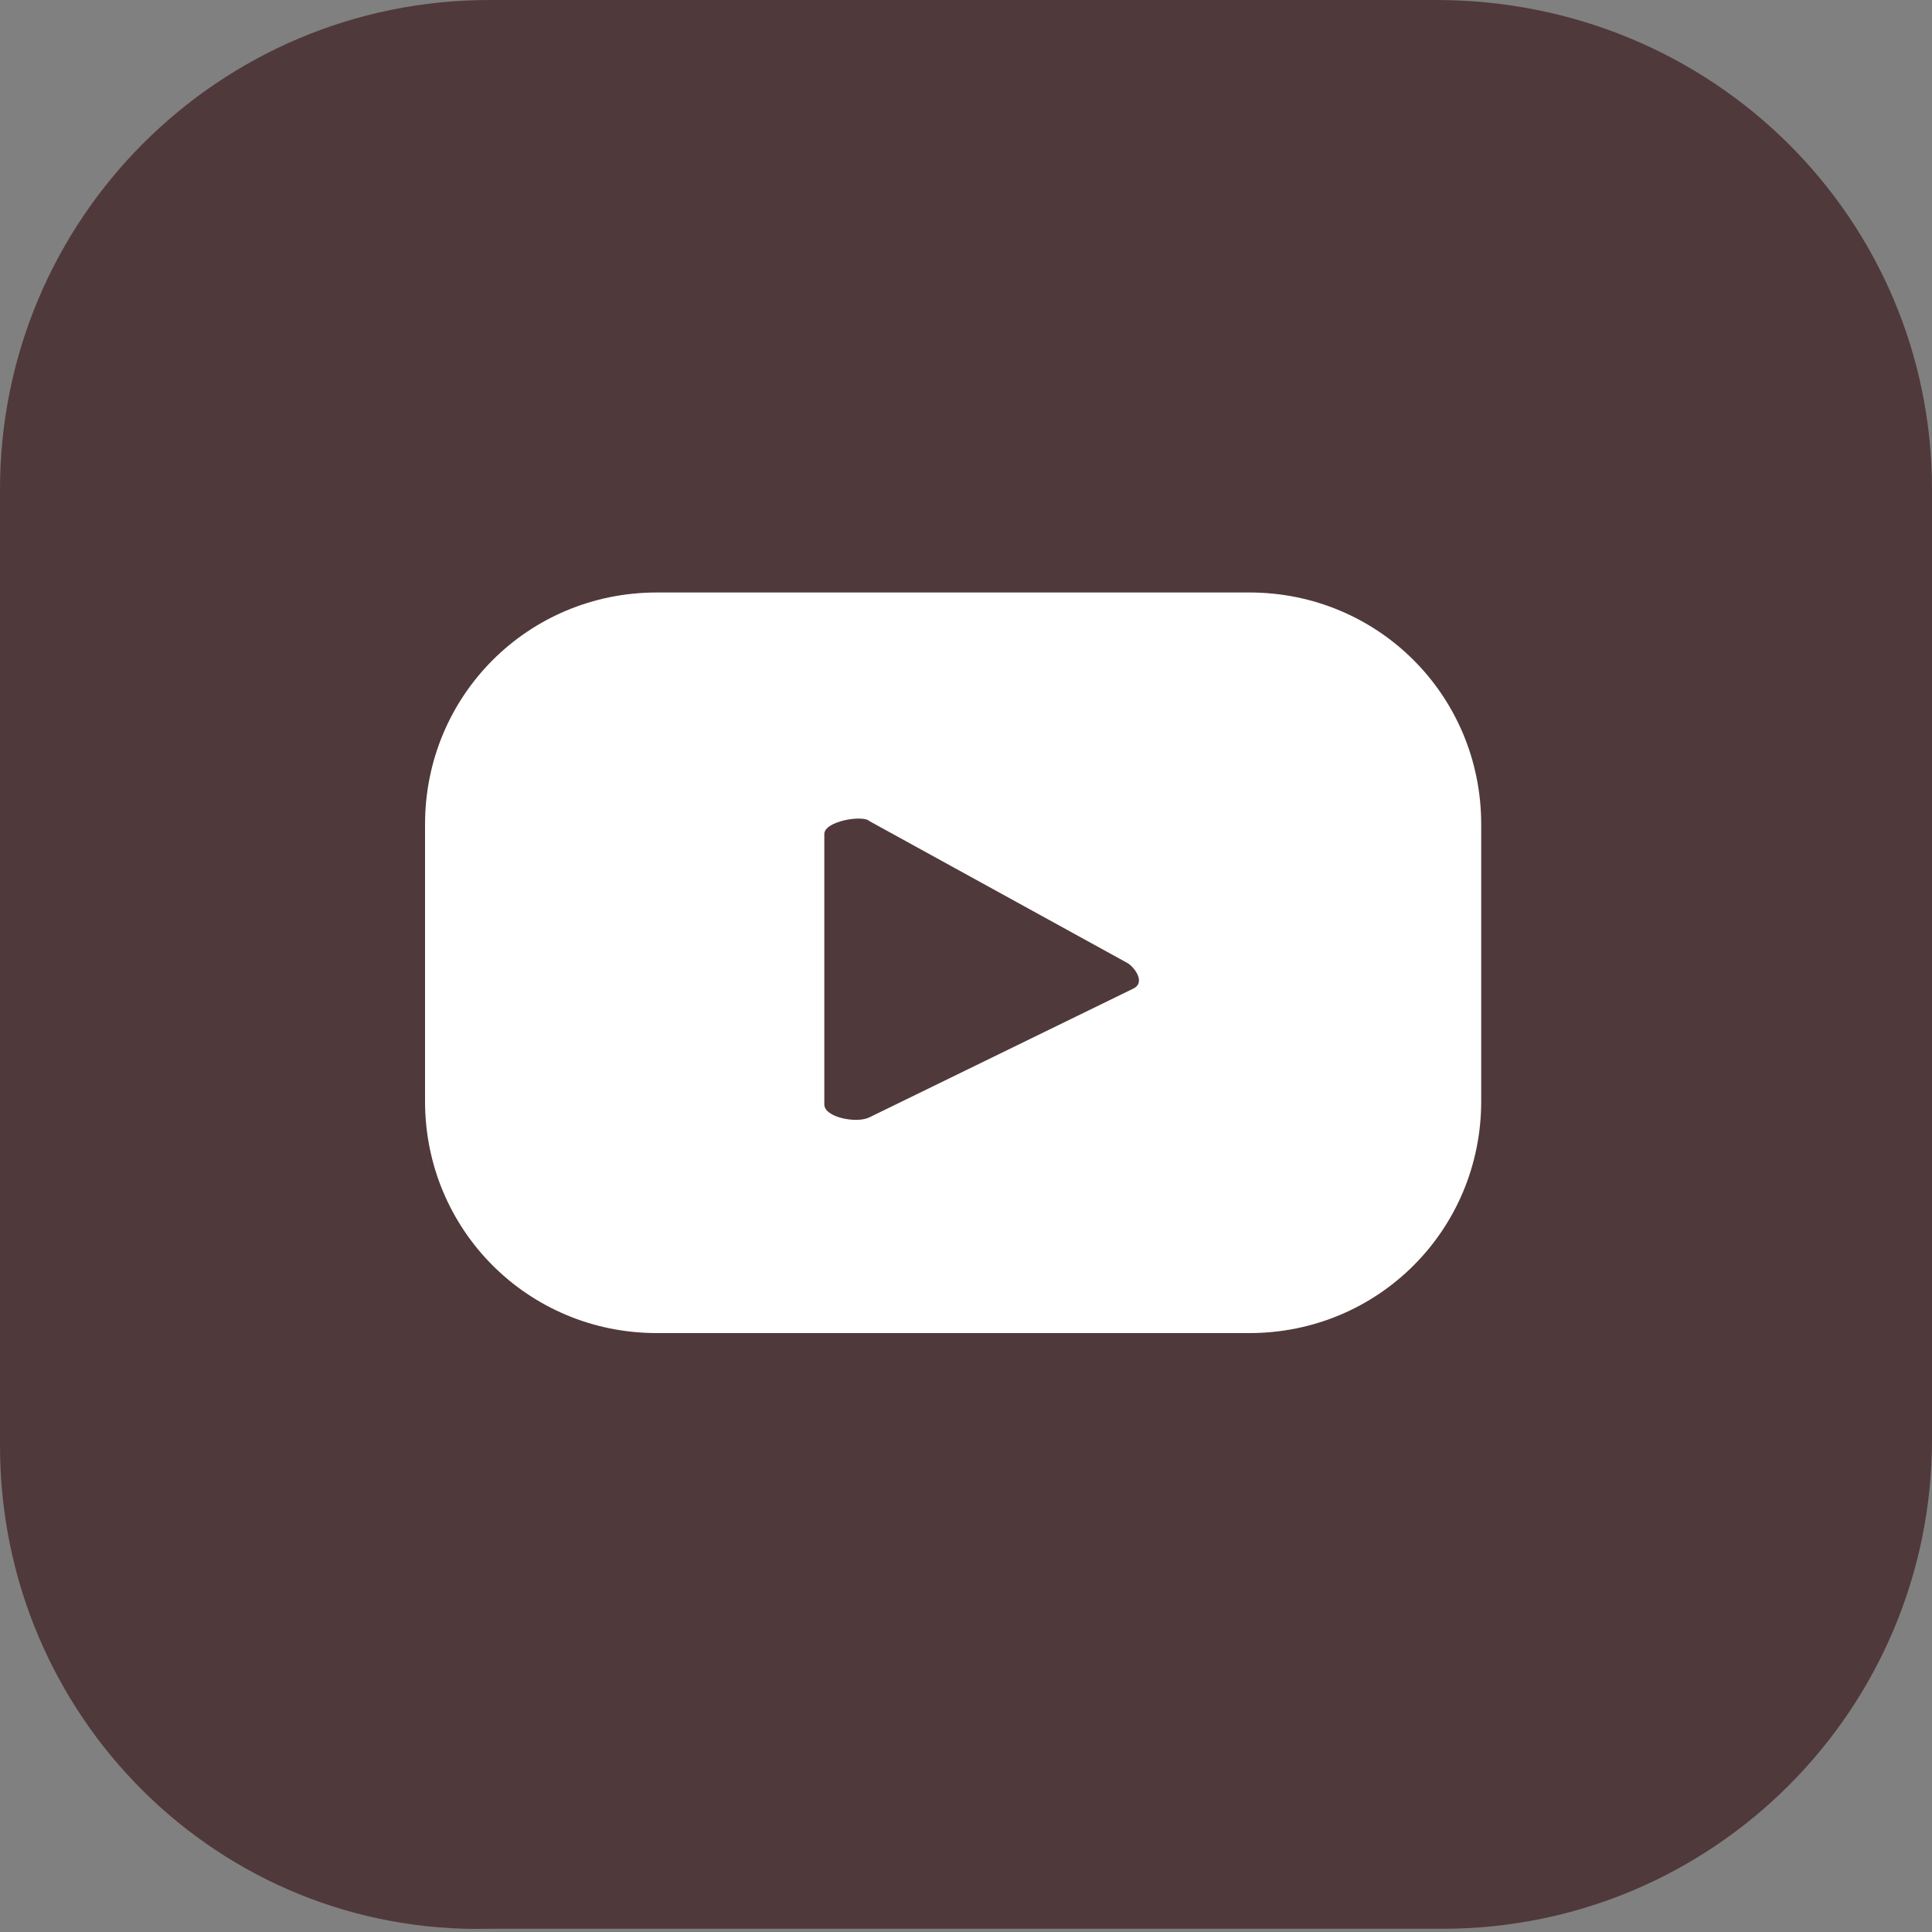
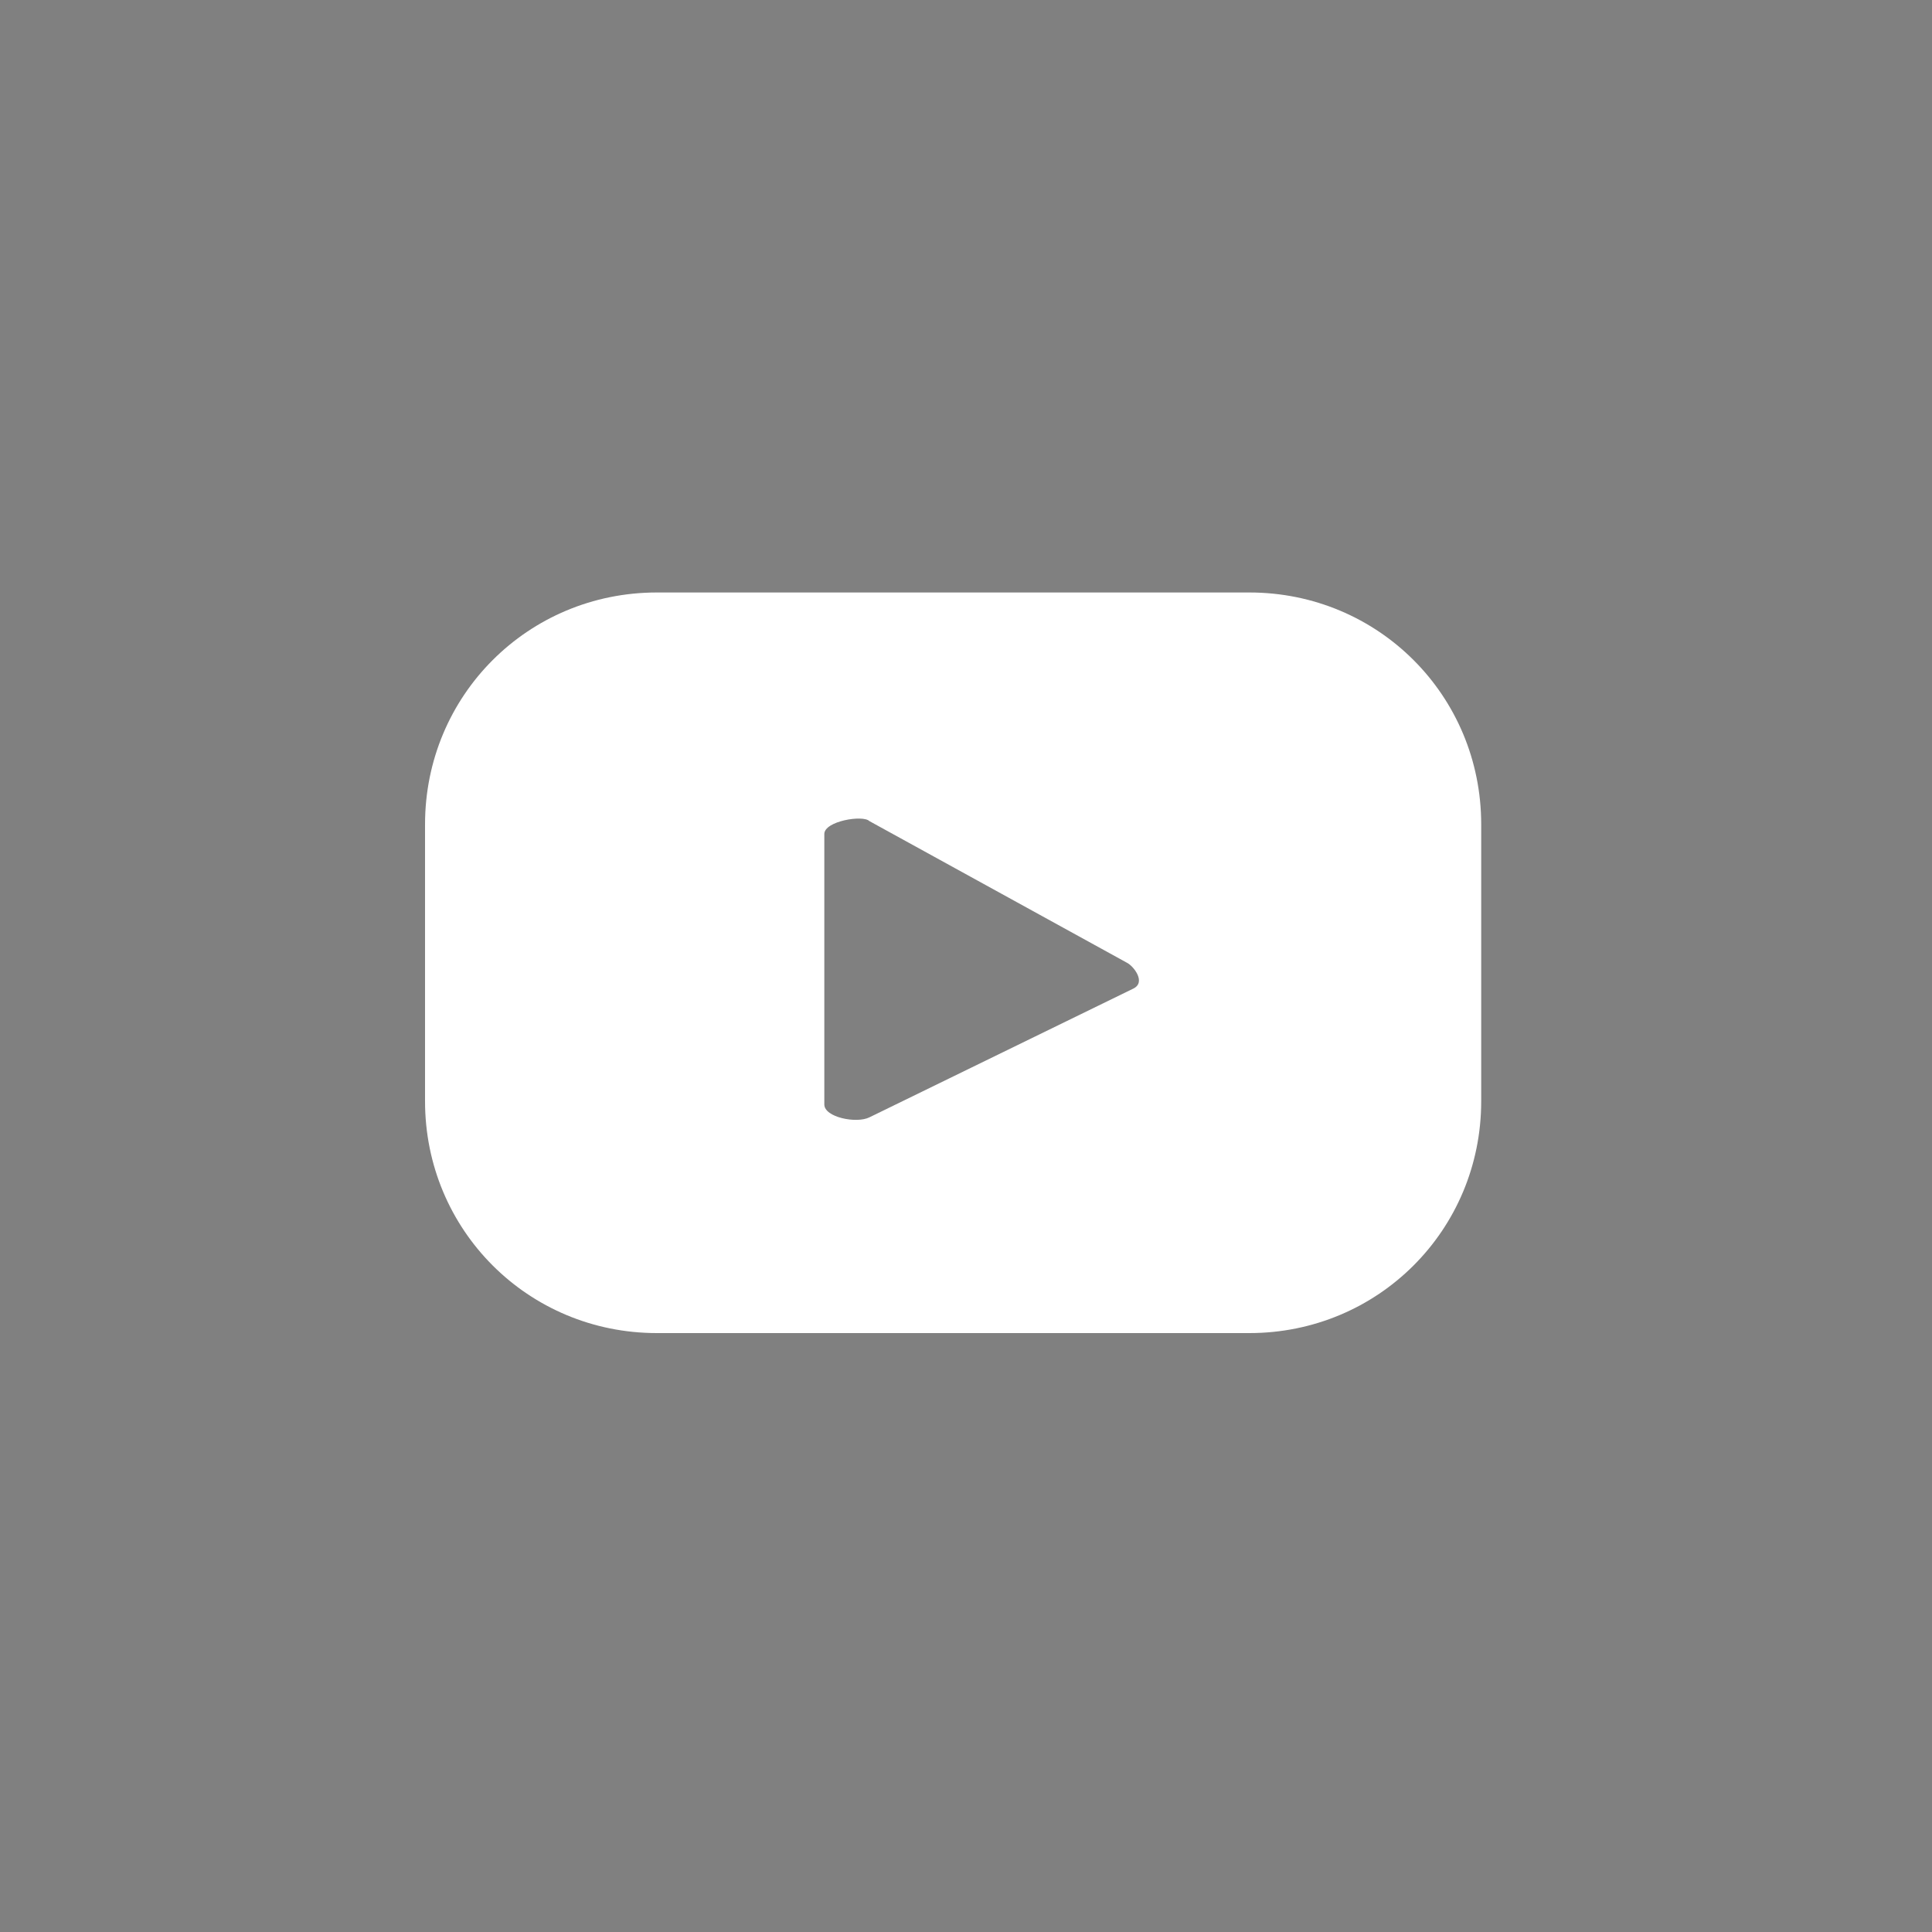
<svg xmlns="http://www.w3.org/2000/svg" version="1.1" id="ELEMENTS" x="0px" y="0px" viewBox="0 0 60 60" style="enable-background:new 0 0 60 60;" xml:space="preserve">
  <rect x="0" y="0" width="60" height="60" fill="#808080" stroke="none" />
  <style type="text/css">
	.st0{fill:#50393B;}
	.st1{fill:#FFFFFF;}
</style>
  <g>
-     <path class="st0" d="M0,44.9V15.2C0,6.8,6.8,0,15.2,0h29.4C53.2,0,60,6.8,60,15.2v29.5c0,8.4-6.8,15.2-15.2,15.2H15.2   C6.8,60.1,0,53.3,0,44.9z" />
    <path class="st1" d="M46,25.6c0-4-3.2-7.2-7.2-7.2H20.4c-4,0-7.2,3.2-7.2,7.2v8.6c0,4,3.2,7.2,7.2,7.2h18.4c4,0,7.2-3.2,7.2-7.2   V25.6z M35.2,30.7l-8.2,4c-0.4,0.2-1.4,0-1.4-0.4v-8.4c0-0.4,1.2-0.6,1.4-0.4l8,4.4C35.2,30,35.6,30.5,35.2,30.7z" />
  </g>
</svg>